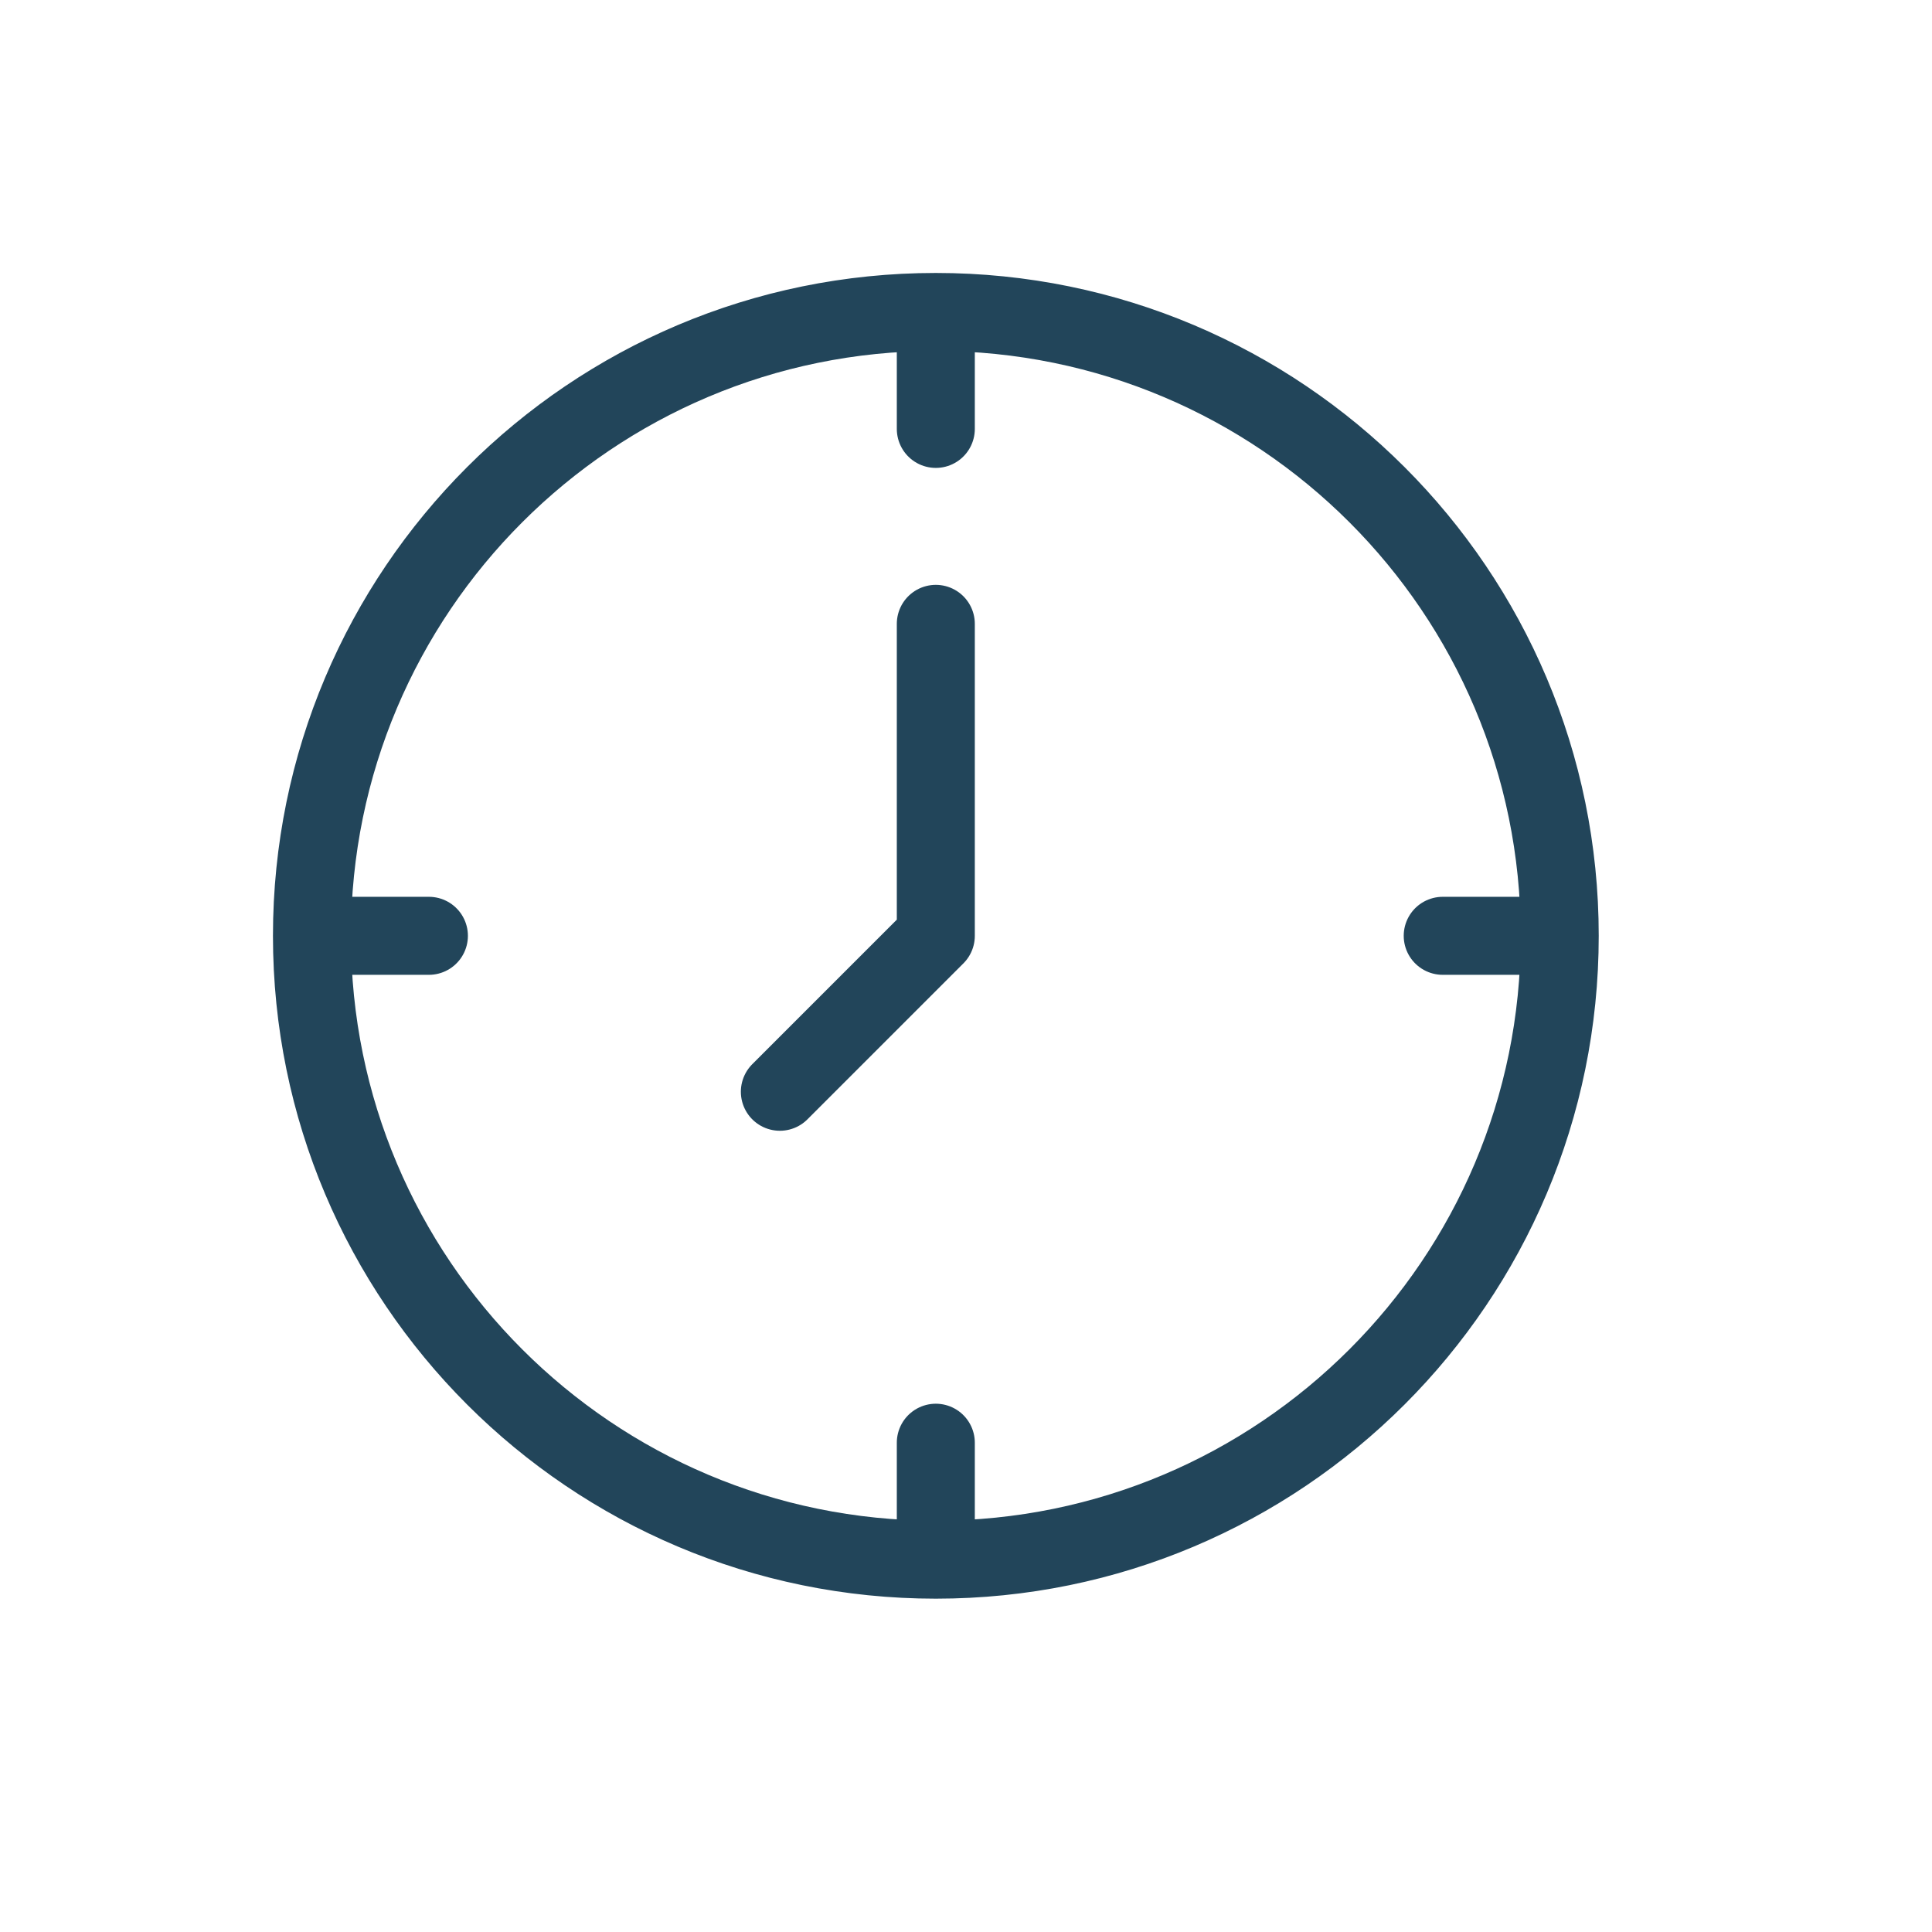
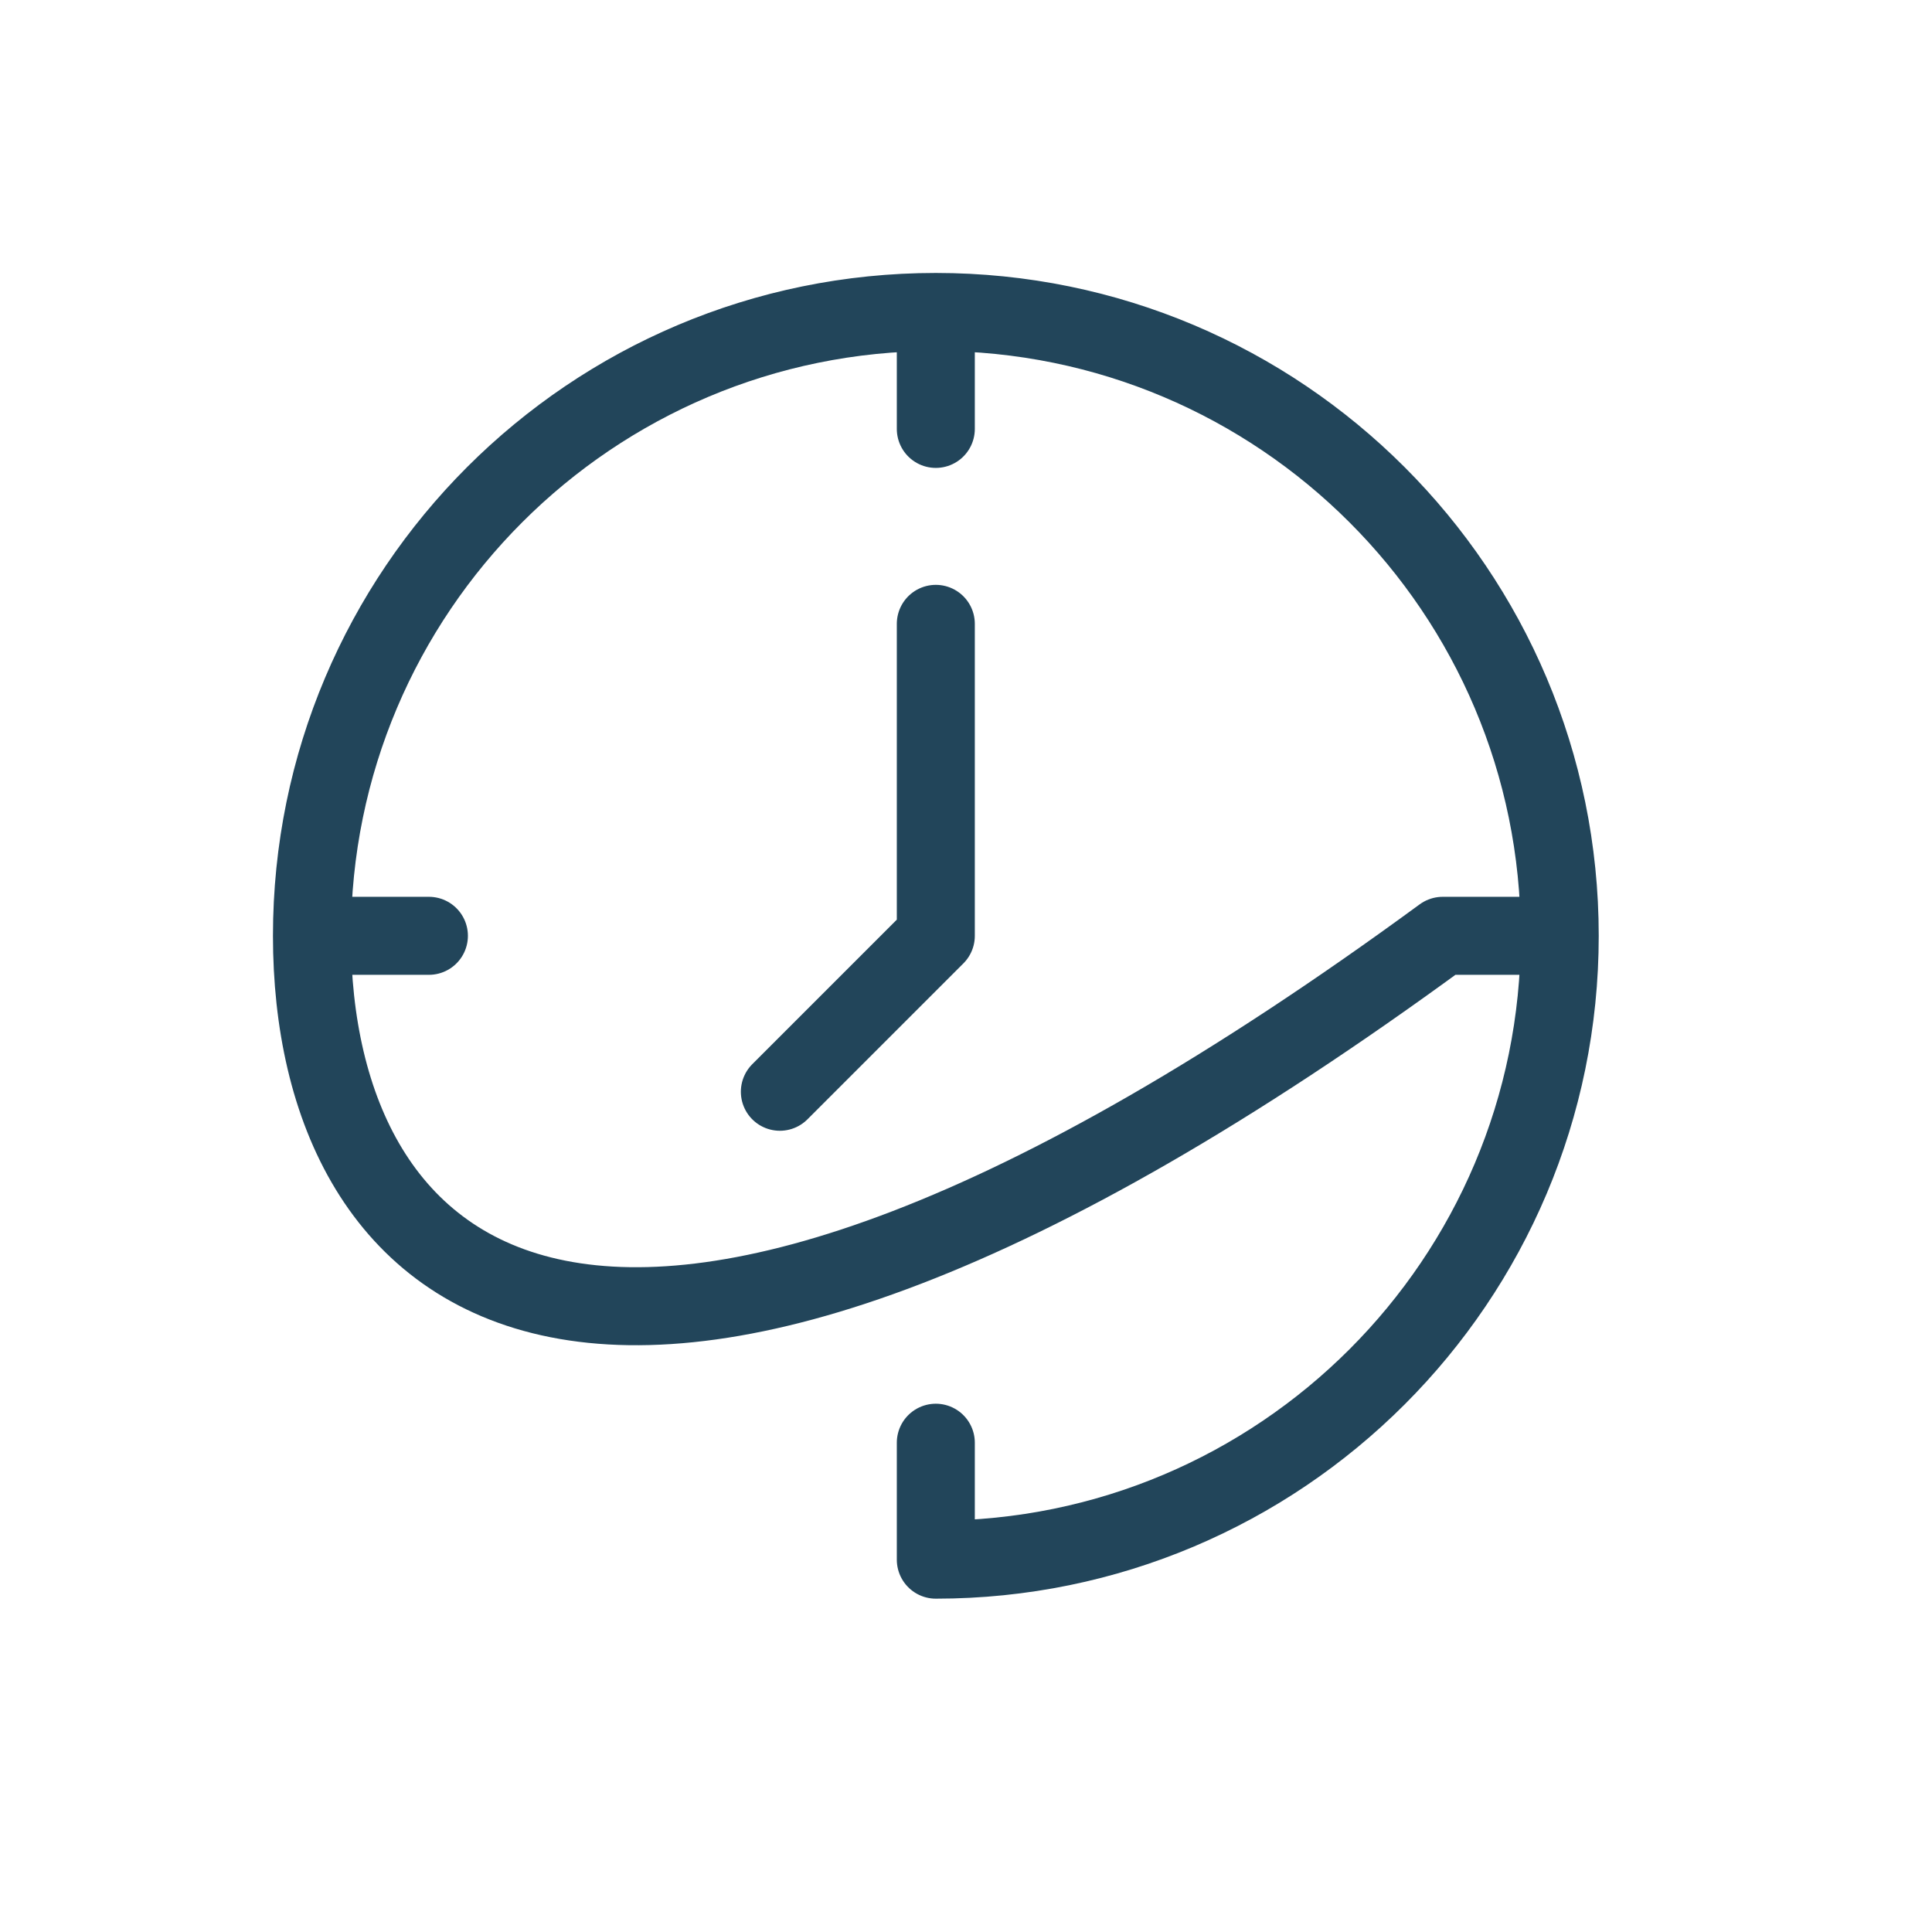
<svg xmlns="http://www.w3.org/2000/svg" width="32" height="32" viewBox="0 0 32 32" fill="none">
-   <path d="M25.834 15.5C25.834 21.207 21.207 25.833 15.5 25.833M25.834 15.5C25.834 9.793 21.207 5.167 15.5 5.167M25.834 15.5H23.896M15.5 25.833C9.793 25.833 5.167 21.207 5.167 15.5M15.5 25.833V23.896M5.167 15.5C5.167 9.793 9.793 5.167 15.5 5.167M5.167 15.5H7.104M15.5 5.167V7.104M15.5 10.333V15.5L12.917 18.083" stroke="#22455A" stroke-width="1.292" stroke-linecap="round" stroke-linejoin="round" />
+   <path d="M25.834 15.5C25.834 21.207 21.207 25.833 15.5 25.833M25.834 15.5C25.834 9.793 21.207 5.167 15.5 5.167M25.834 15.5H23.896C9.793 25.833 5.167 21.207 5.167 15.5M15.5 25.833V23.896M5.167 15.5C5.167 9.793 9.793 5.167 15.5 5.167M5.167 15.5H7.104M15.5 5.167V7.104M15.5 10.333V15.5L12.917 18.083" stroke="#22455A" stroke-width="1.292" stroke-linecap="round" stroke-linejoin="round" />
</svg>